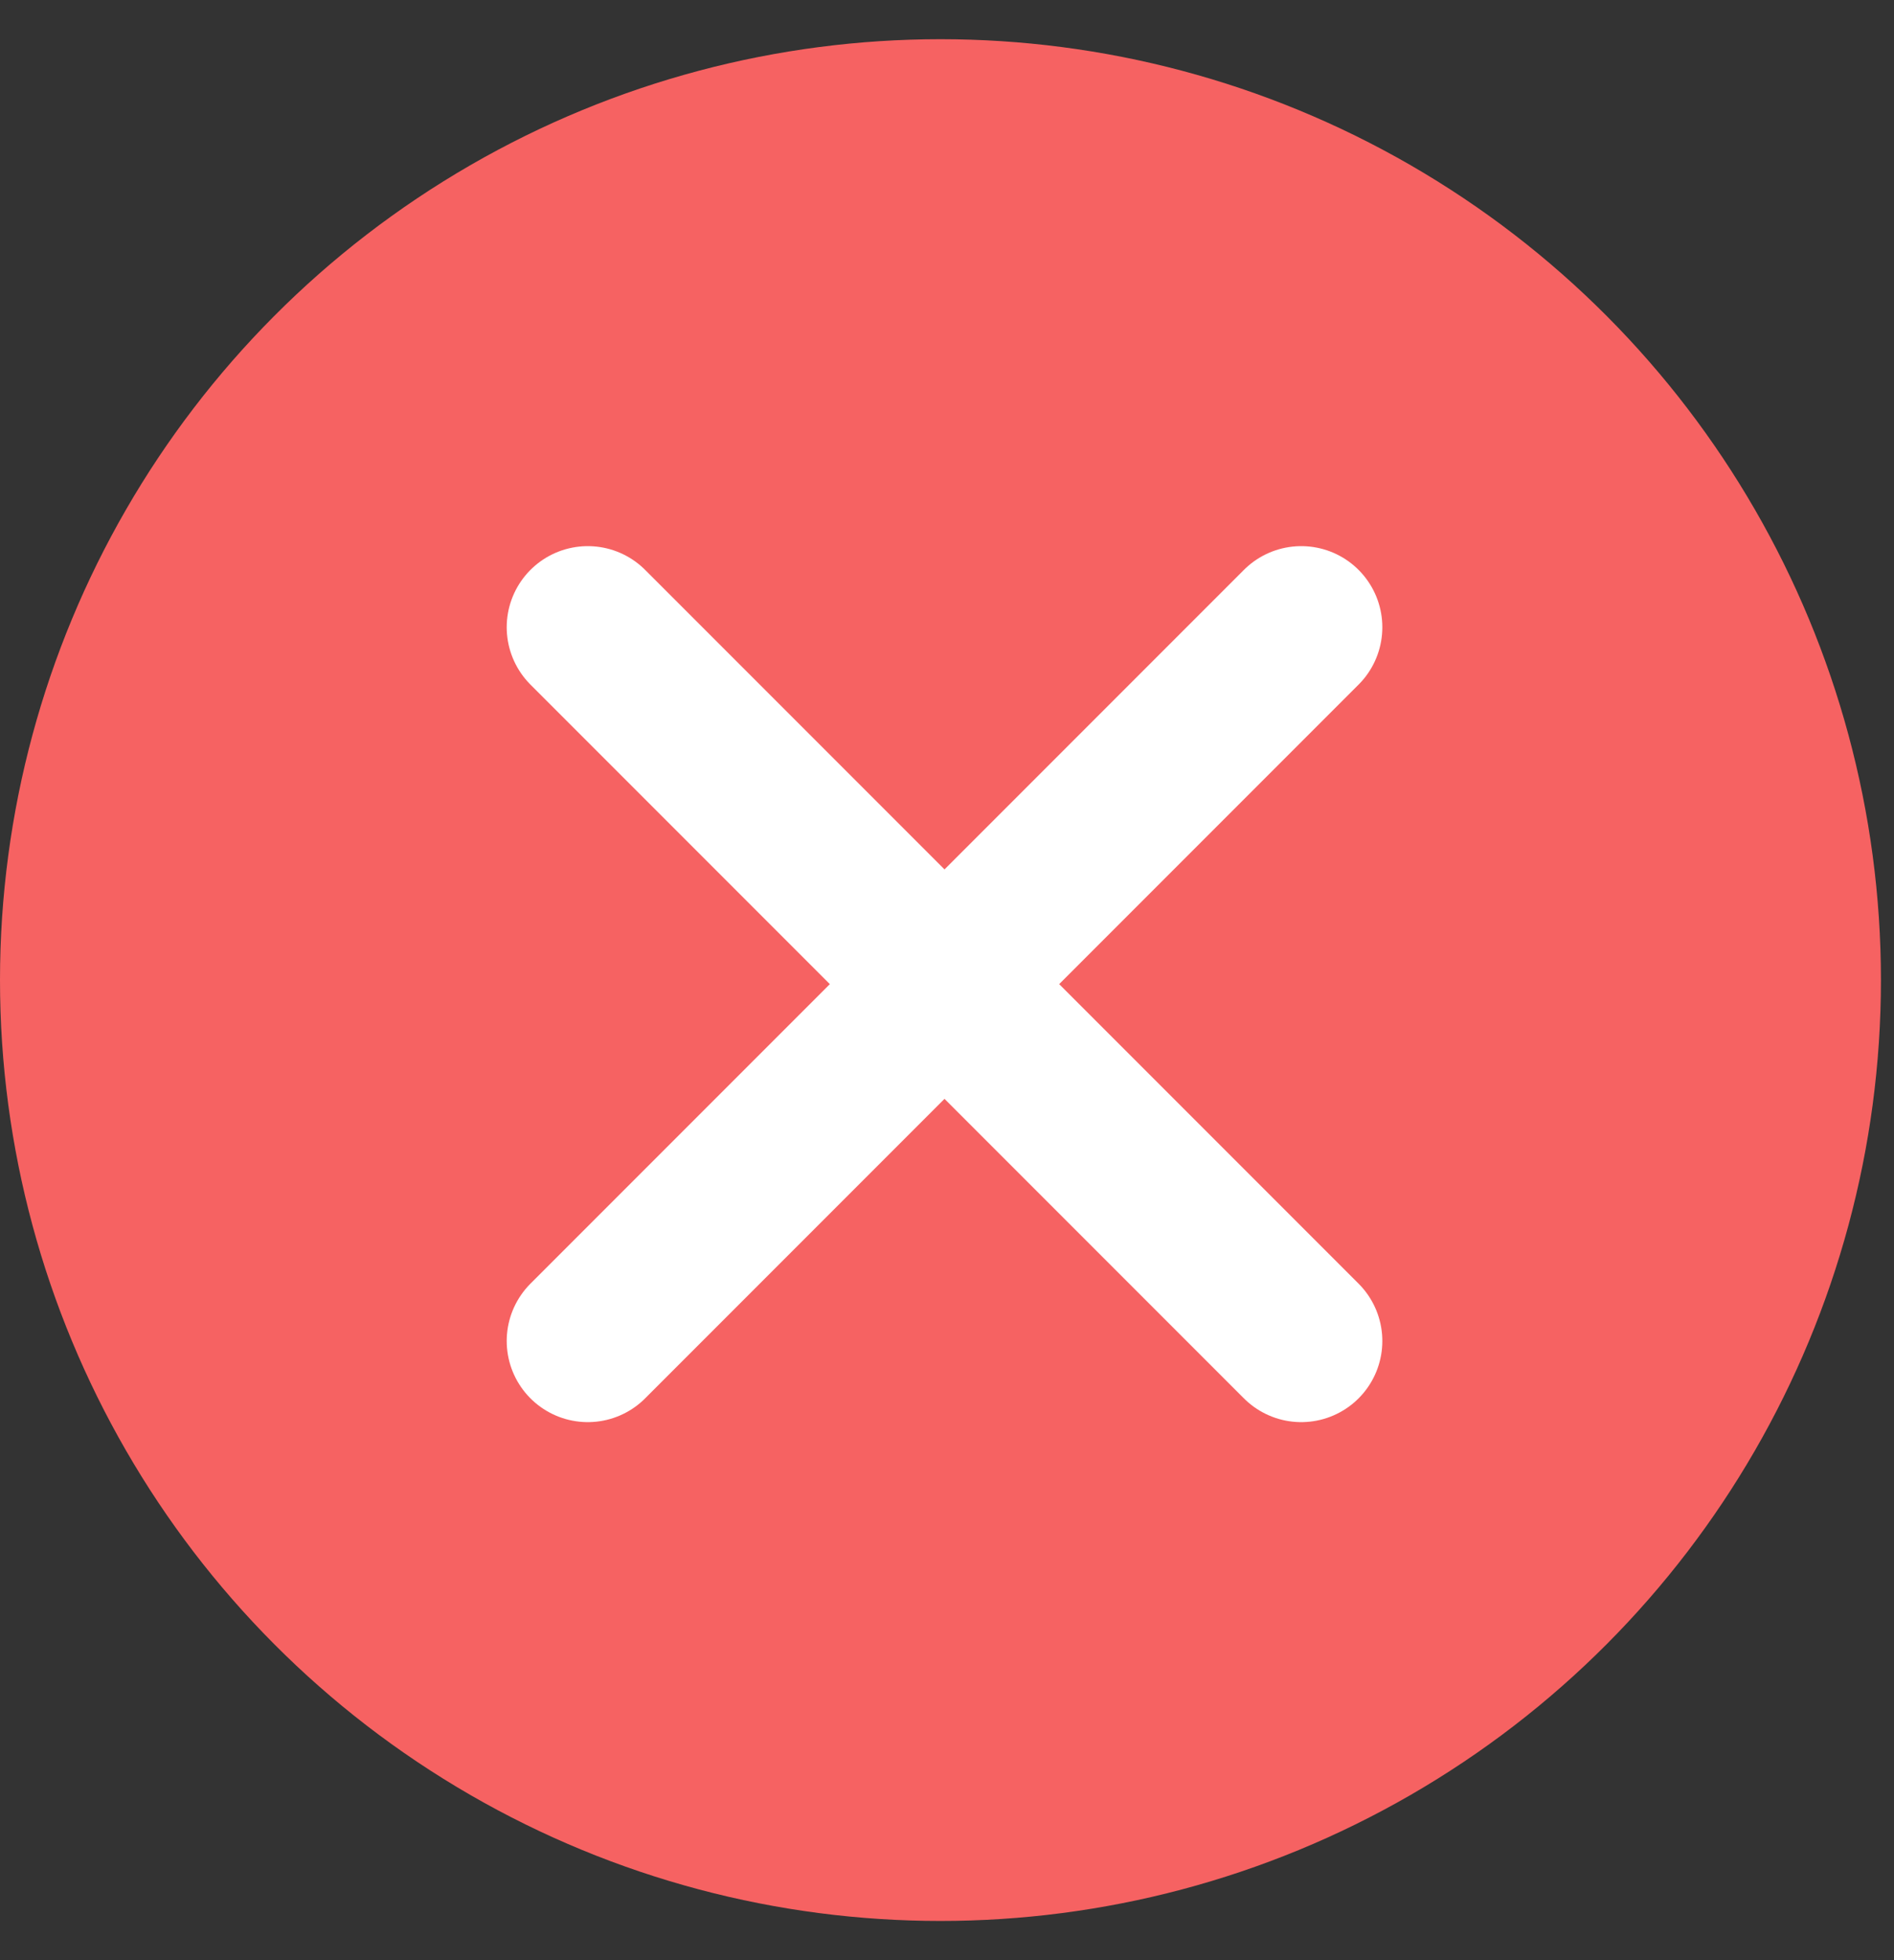
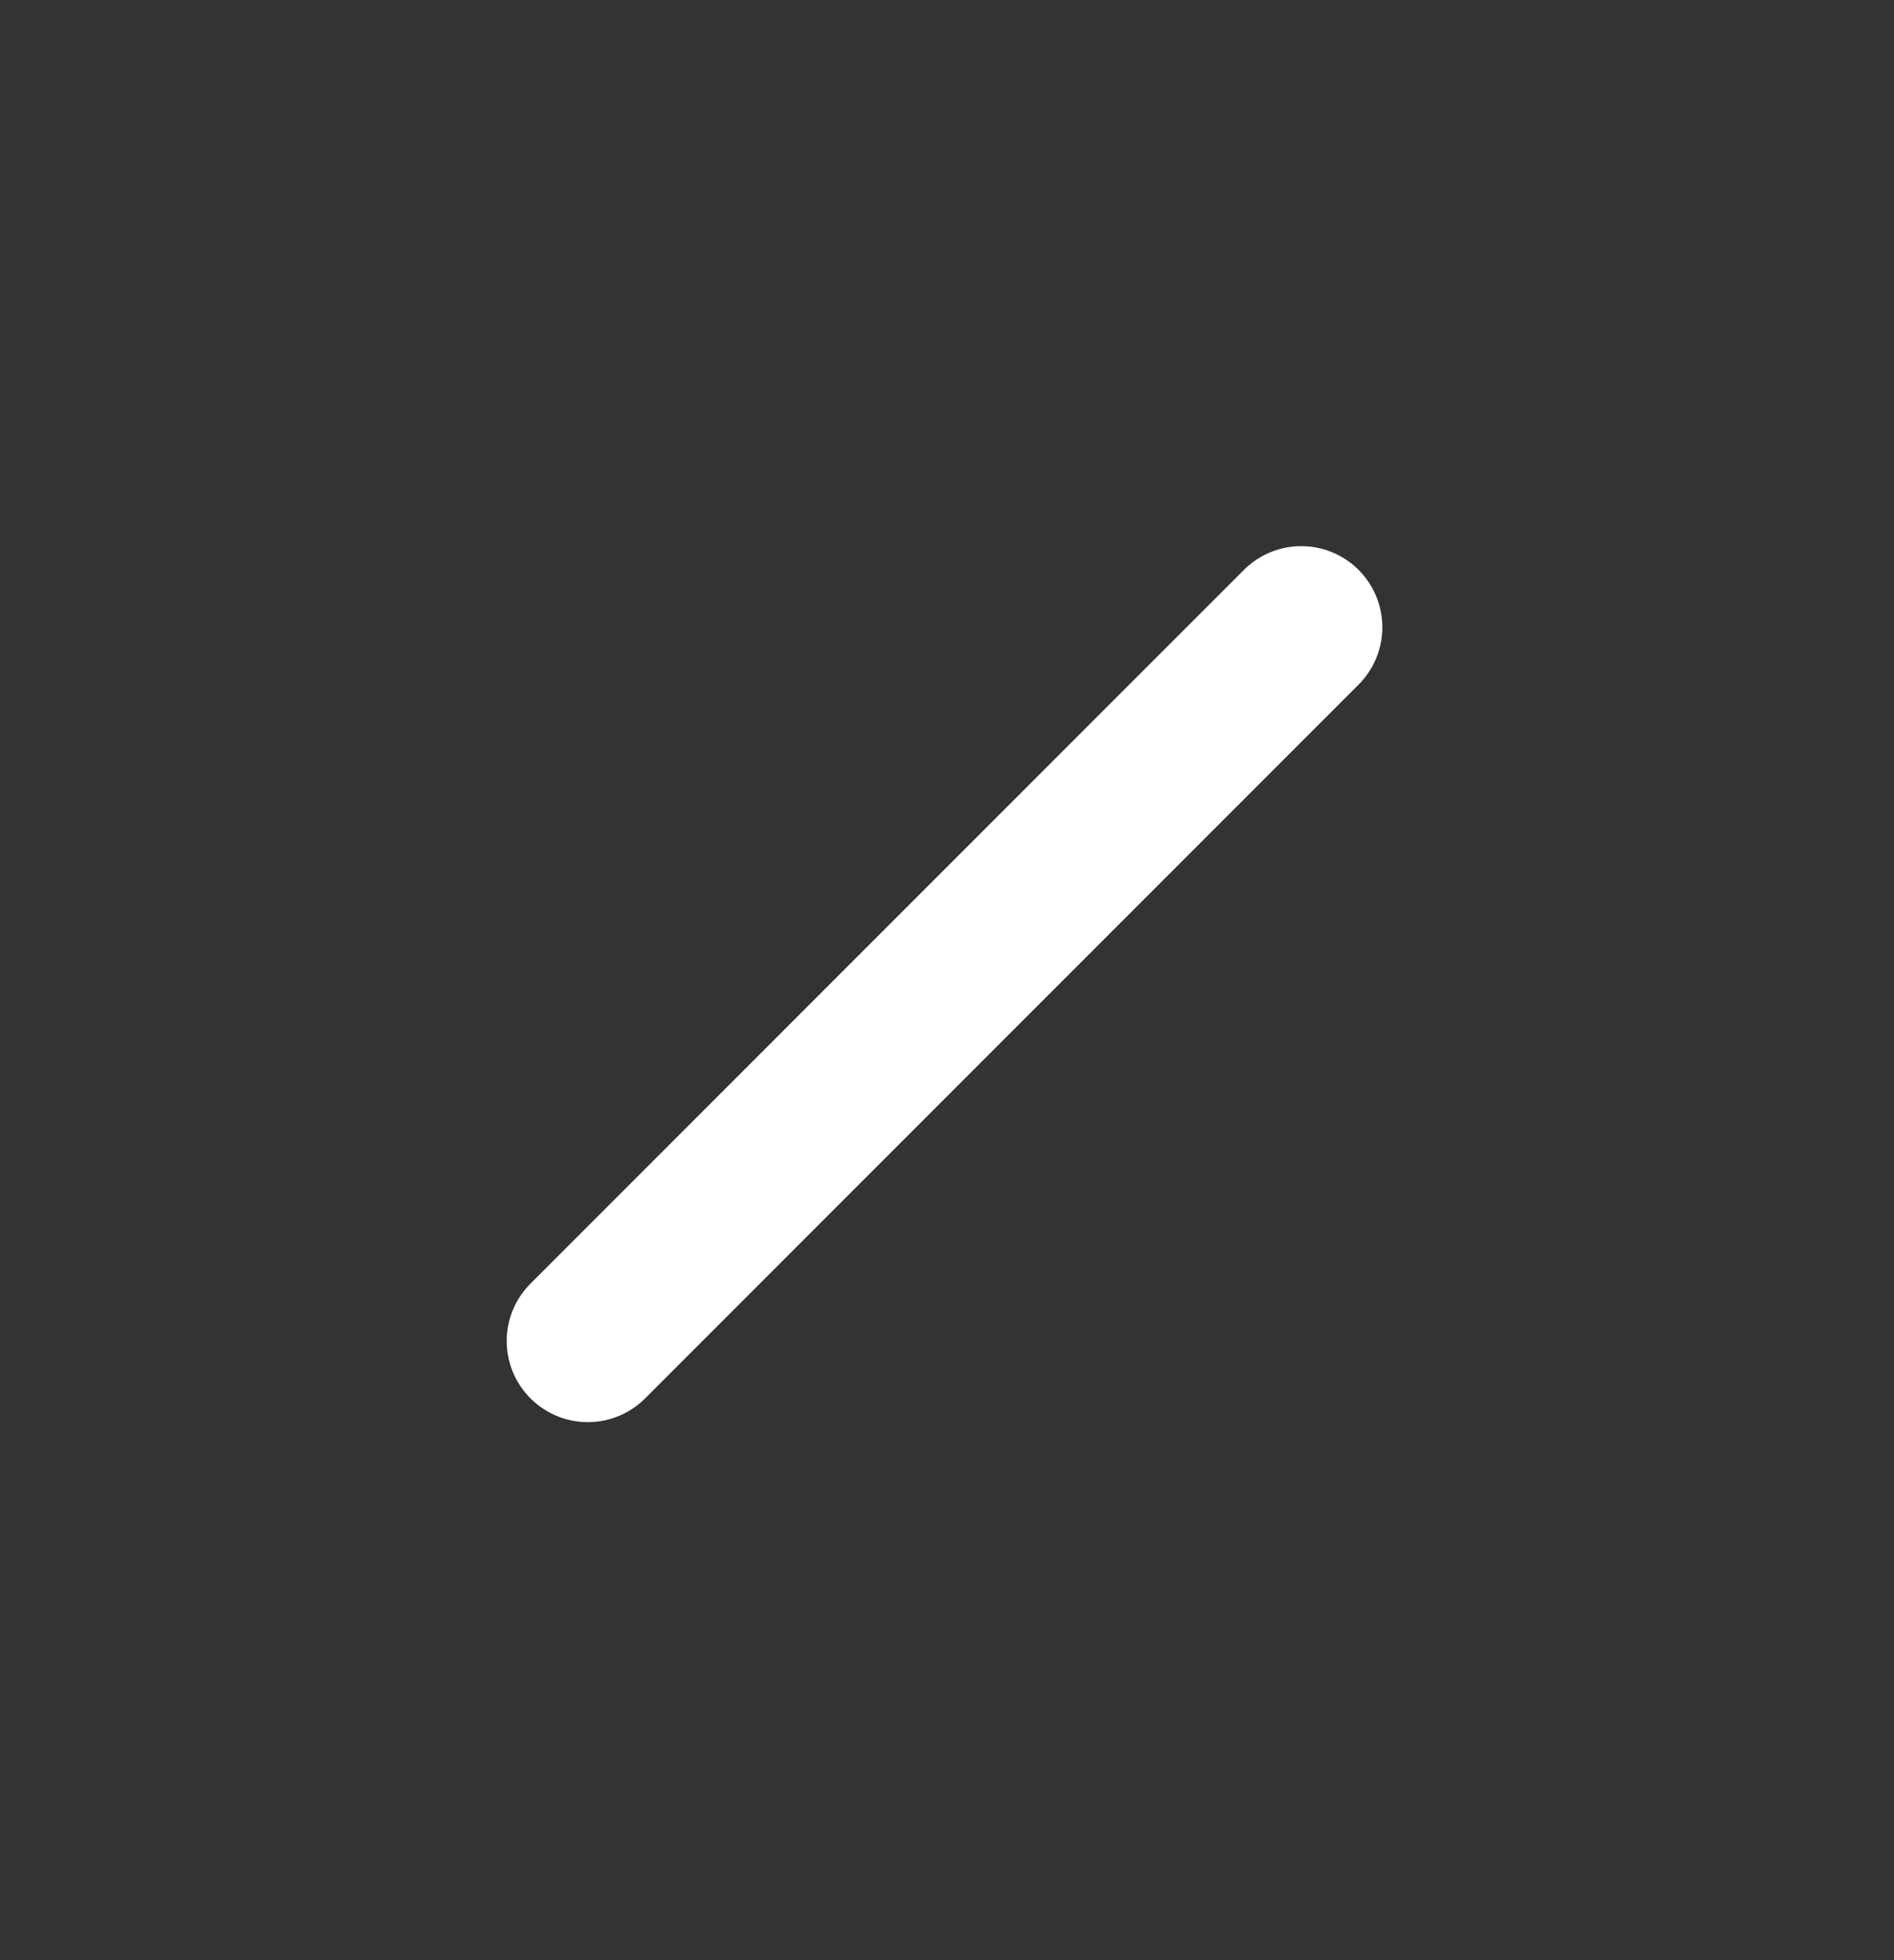
<svg xmlns="http://www.w3.org/2000/svg" width="29" height="30" viewBox="0 0 29 30" fill="none">
  <rect x="0" y="0" width="29" height="30" fill="#333333" stroke="none" />
-   <circle cx="14.4" cy="15" r="14.4" fill="#F66262" />
  <path d="M9 20.524L19.924 9.6" stroke="white" stroke-width="2.483" stroke-linecap="round" stroke-linejoin="round" />
-   <path d="M9 9.6L19.924 20.524" stroke="white" stroke-width="2.483" stroke-linecap="round" stroke-linejoin="round" />
</svg>